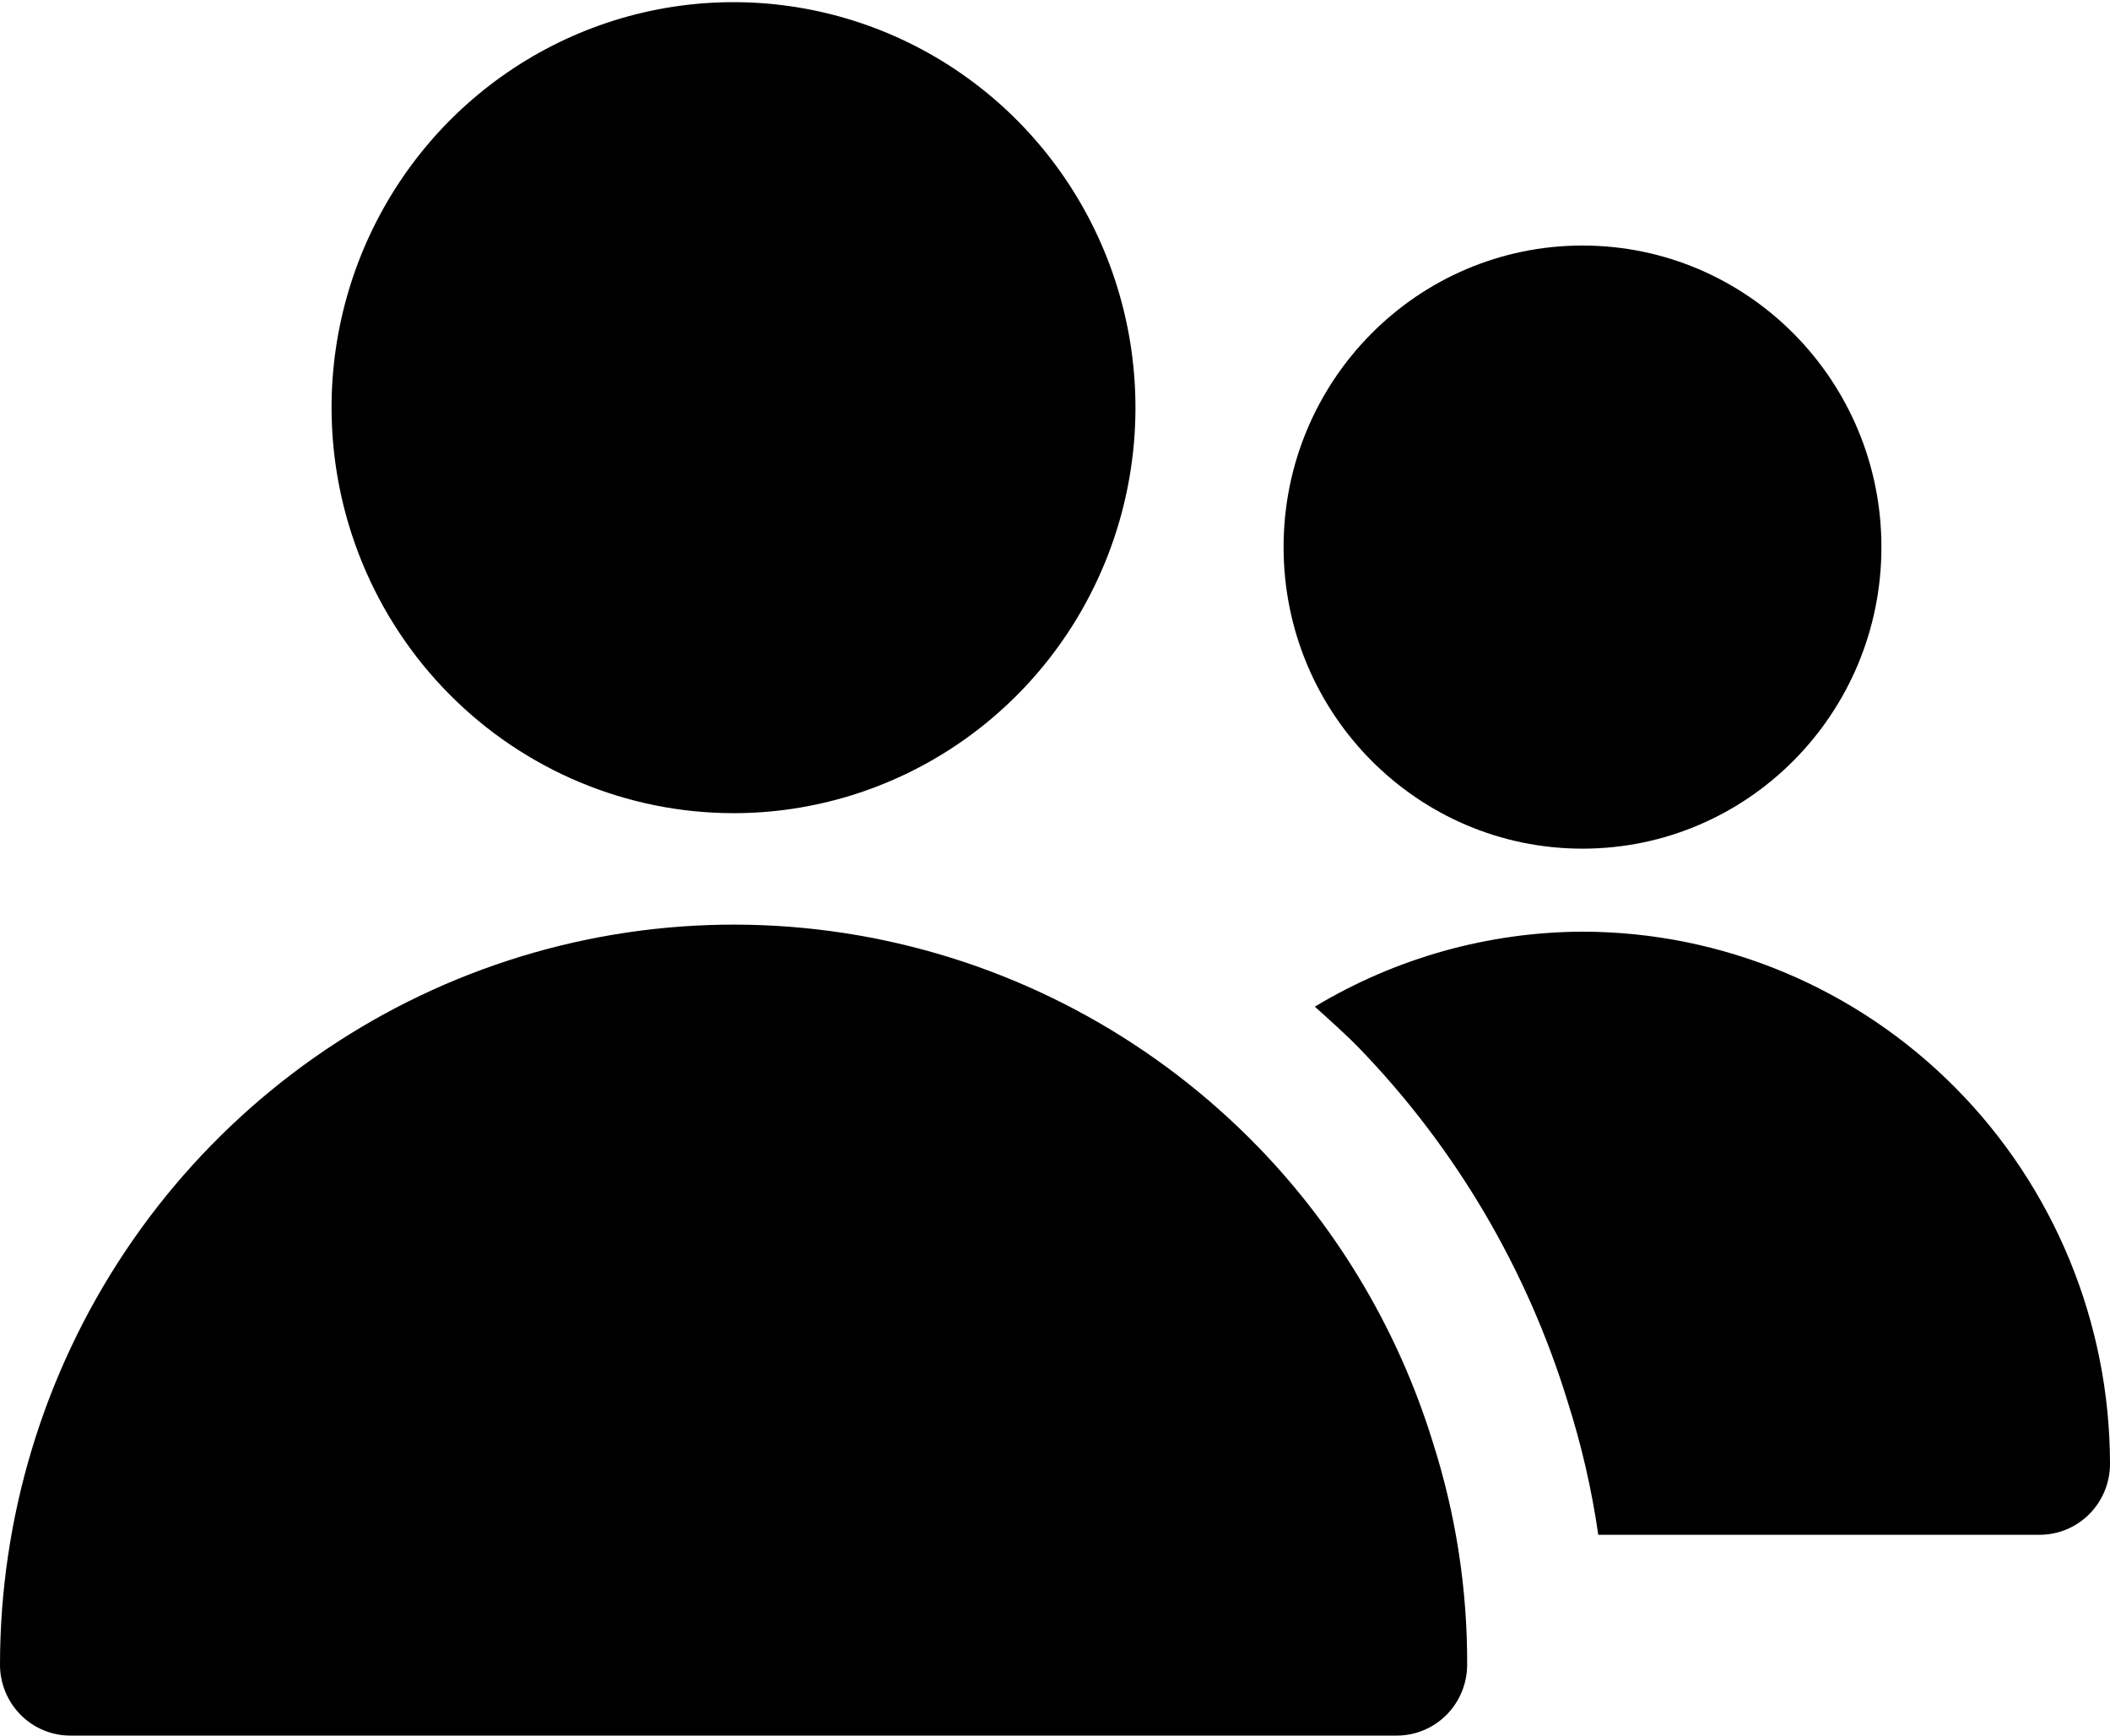
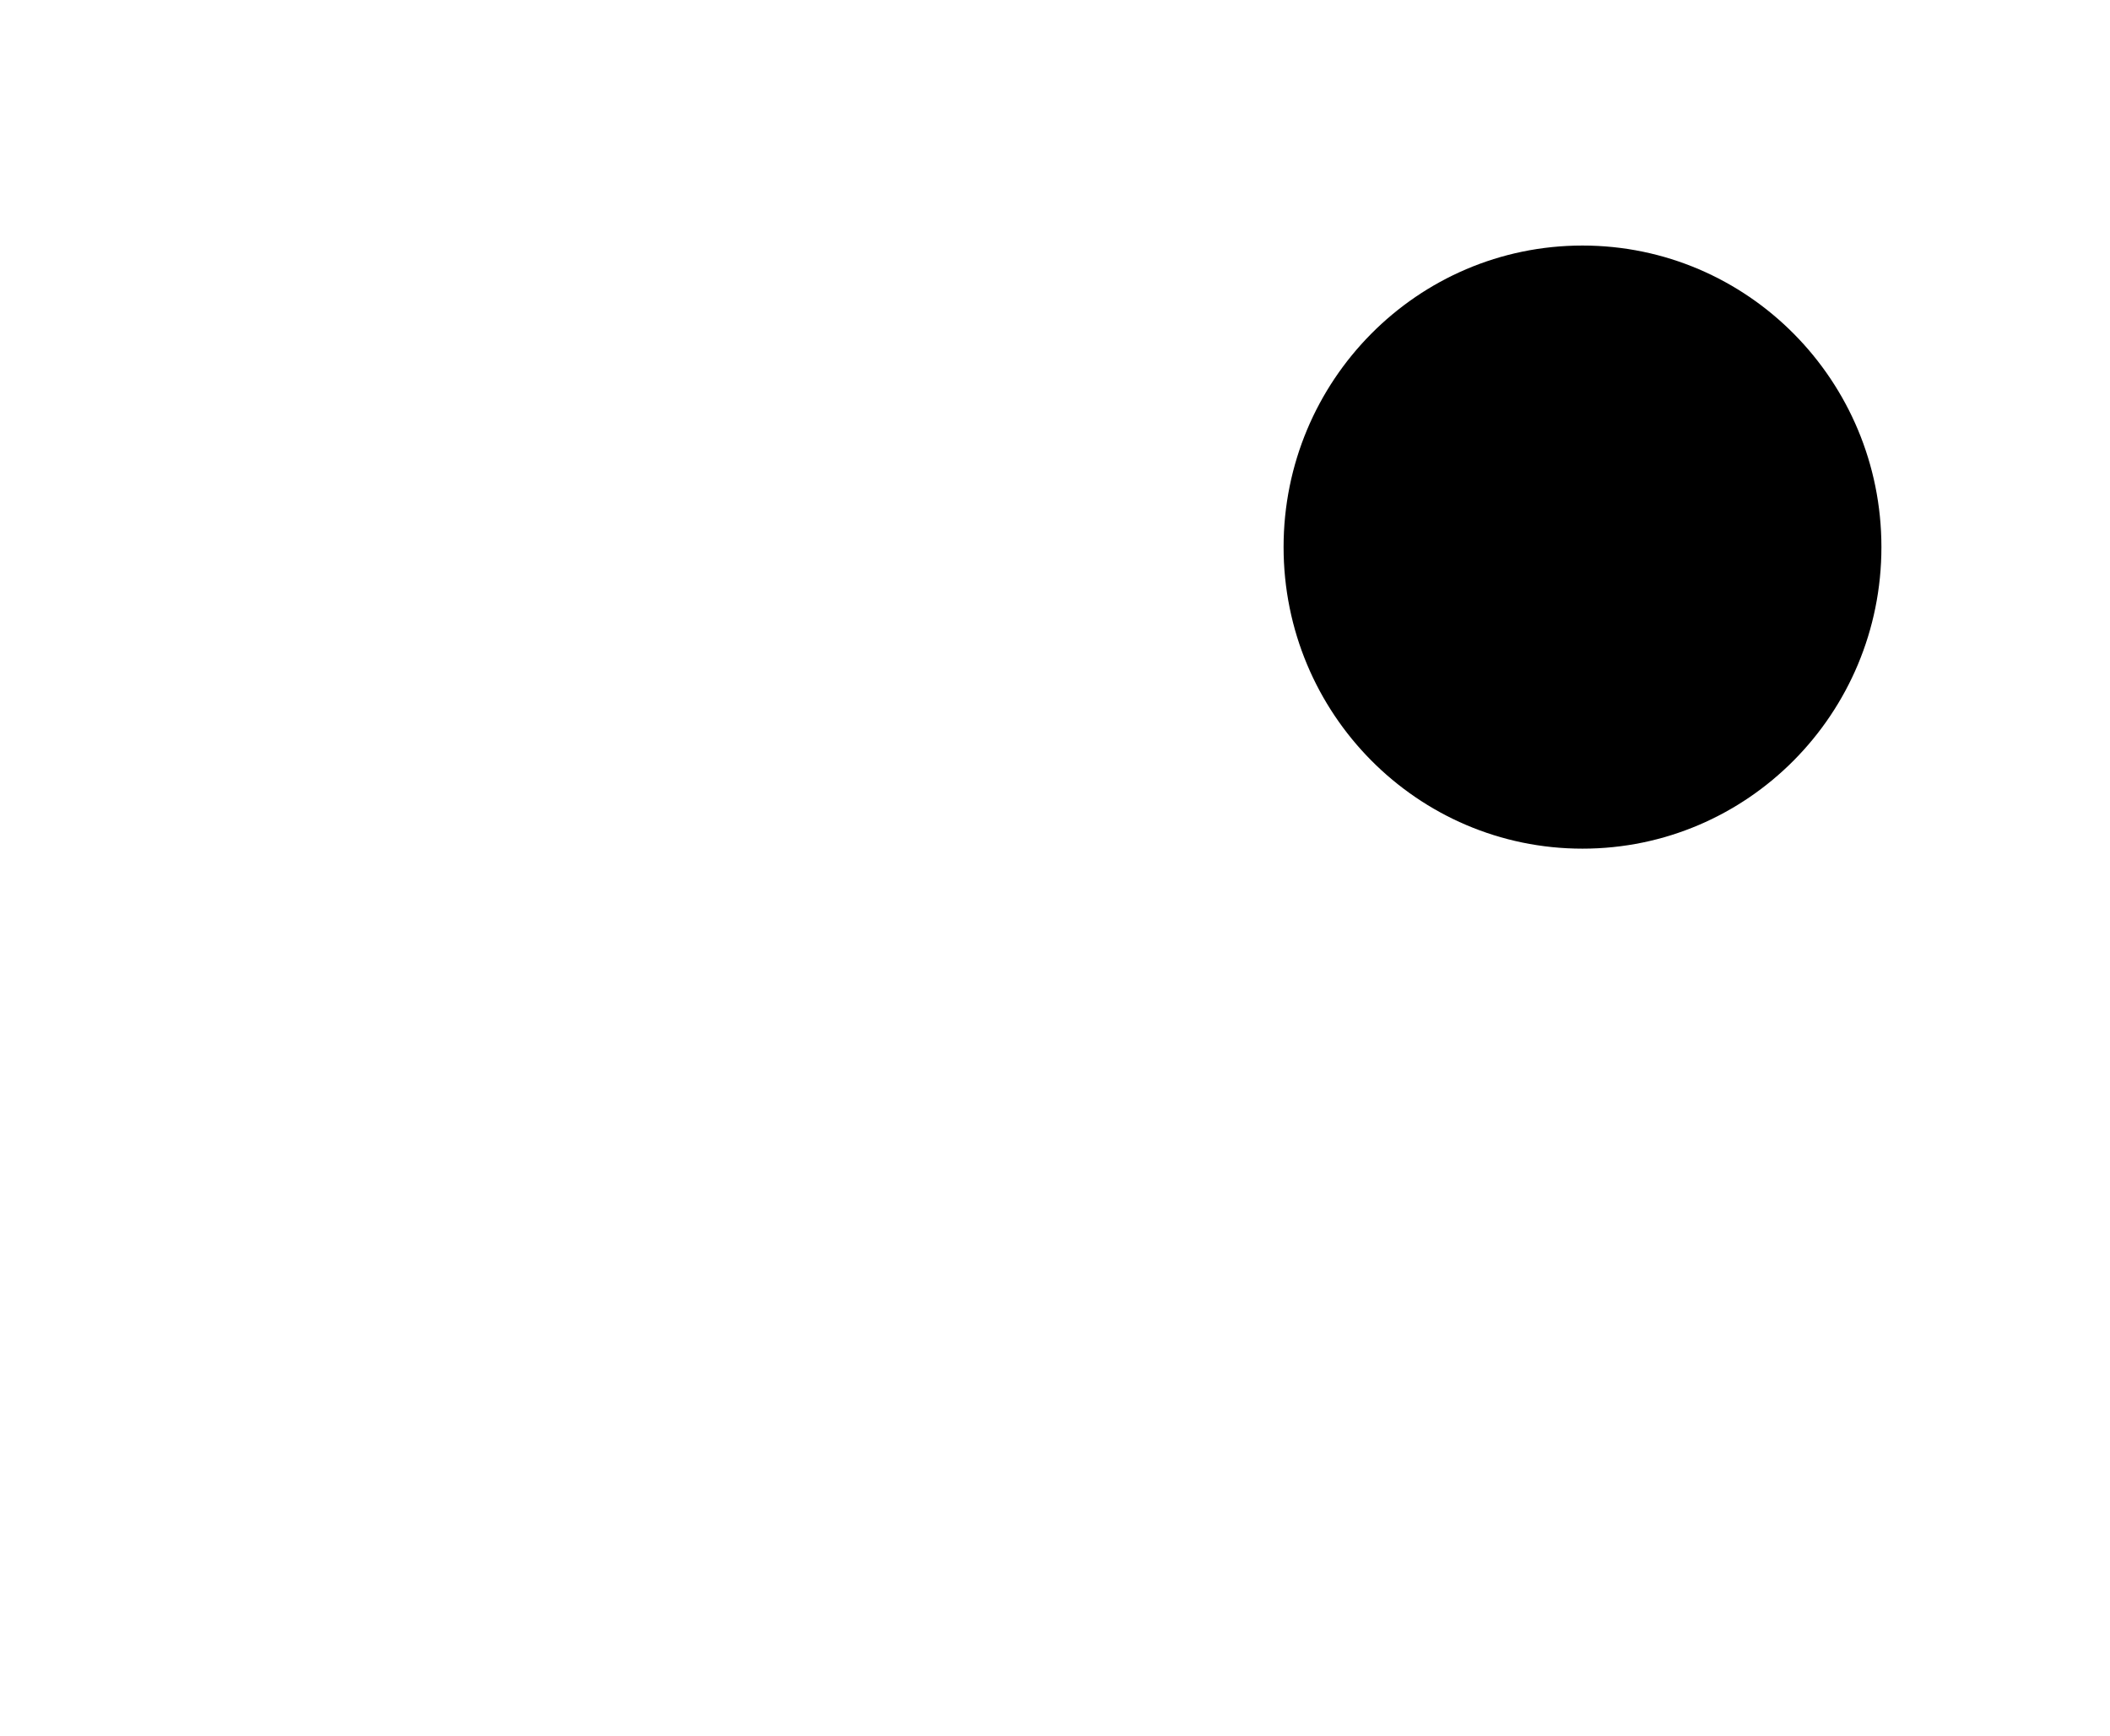
<svg xmlns="http://www.w3.org/2000/svg" width="960" height="790" viewBox="0 0 960 790" fill="none" class="injected-svg" data-src="https://website-assets.commoninja.com/distribution/1699430921857_people.svg" role="img">
-   <path d="M333.728 369.998C369.899 369.998 405.258 359.176 435.334 338.9C465.409 318.625 488.849 289.807 502.69 256.091C516.53 222.375 520.15 185.275 513.091 149.484C506.032 113.692 488.611 80.816 463.032 55.014C437.452 29.211 404.863 11.641 369.386 4.526C333.909 -2.59 297.137 1.069 263.72 15.038C230.304 29.008 201.744 52.662 181.653 83.008C161.562 113.354 150.841 149.03 150.848 185.523C150.898 234.439 170.183 281.336 204.47 315.921C238.757 350.507 285.243 369.955 333.728 369.998Z" fill="black" />
-   <path d="M572.96 522.413C526.618 474.457 467.159 441.527 402.177 427.828C337.196 414.13 269.642 420.285 208.145 445.508C146.647 470.732 93.999 513.877 56.923 569.434C19.848 624.991 0.03 690.437 0 757.413C0 765.975 3.371 774.187 9.373 780.241C15.374 786.296 23.513 789.697 32 789.697H635.52C644.007 789.697 652.146 786.296 658.147 780.241C664.148 774.187 667.52 765.975 667.52 757.413C667.644 723.179 662.406 689.14 652 656.556C636.506 606.179 609.422 560.214 572.96 522.413Z" fill="black" />
  <path d="M720 386.142C795.111 386.142 856 324.711 856 248.932C856 173.154 795.111 111.723 720 111.723C644.889 111.723 584 173.154 584 248.932C584 324.711 644.889 386.142 720 386.142Z" fill="black" />
-   <path d="M720.003 423.914C677.109 424.077 635.045 435.862 598.211 458.039C605.155 464.302 612.163 470.469 618.723 477.248C662.295 522.432 694.663 577.368 713.187 637.574C719.531 657.395 724.209 677.72 727.171 698.333H928.003C936.49 698.333 944.629 694.932 950.63 688.877C956.631 682.823 960.003 674.611 960.003 666.049C959.935 601.852 934.628 540.303 889.634 494.909C844.64 449.515 783.634 423.982 720.003 423.914Z" fill="black" />
</svg>